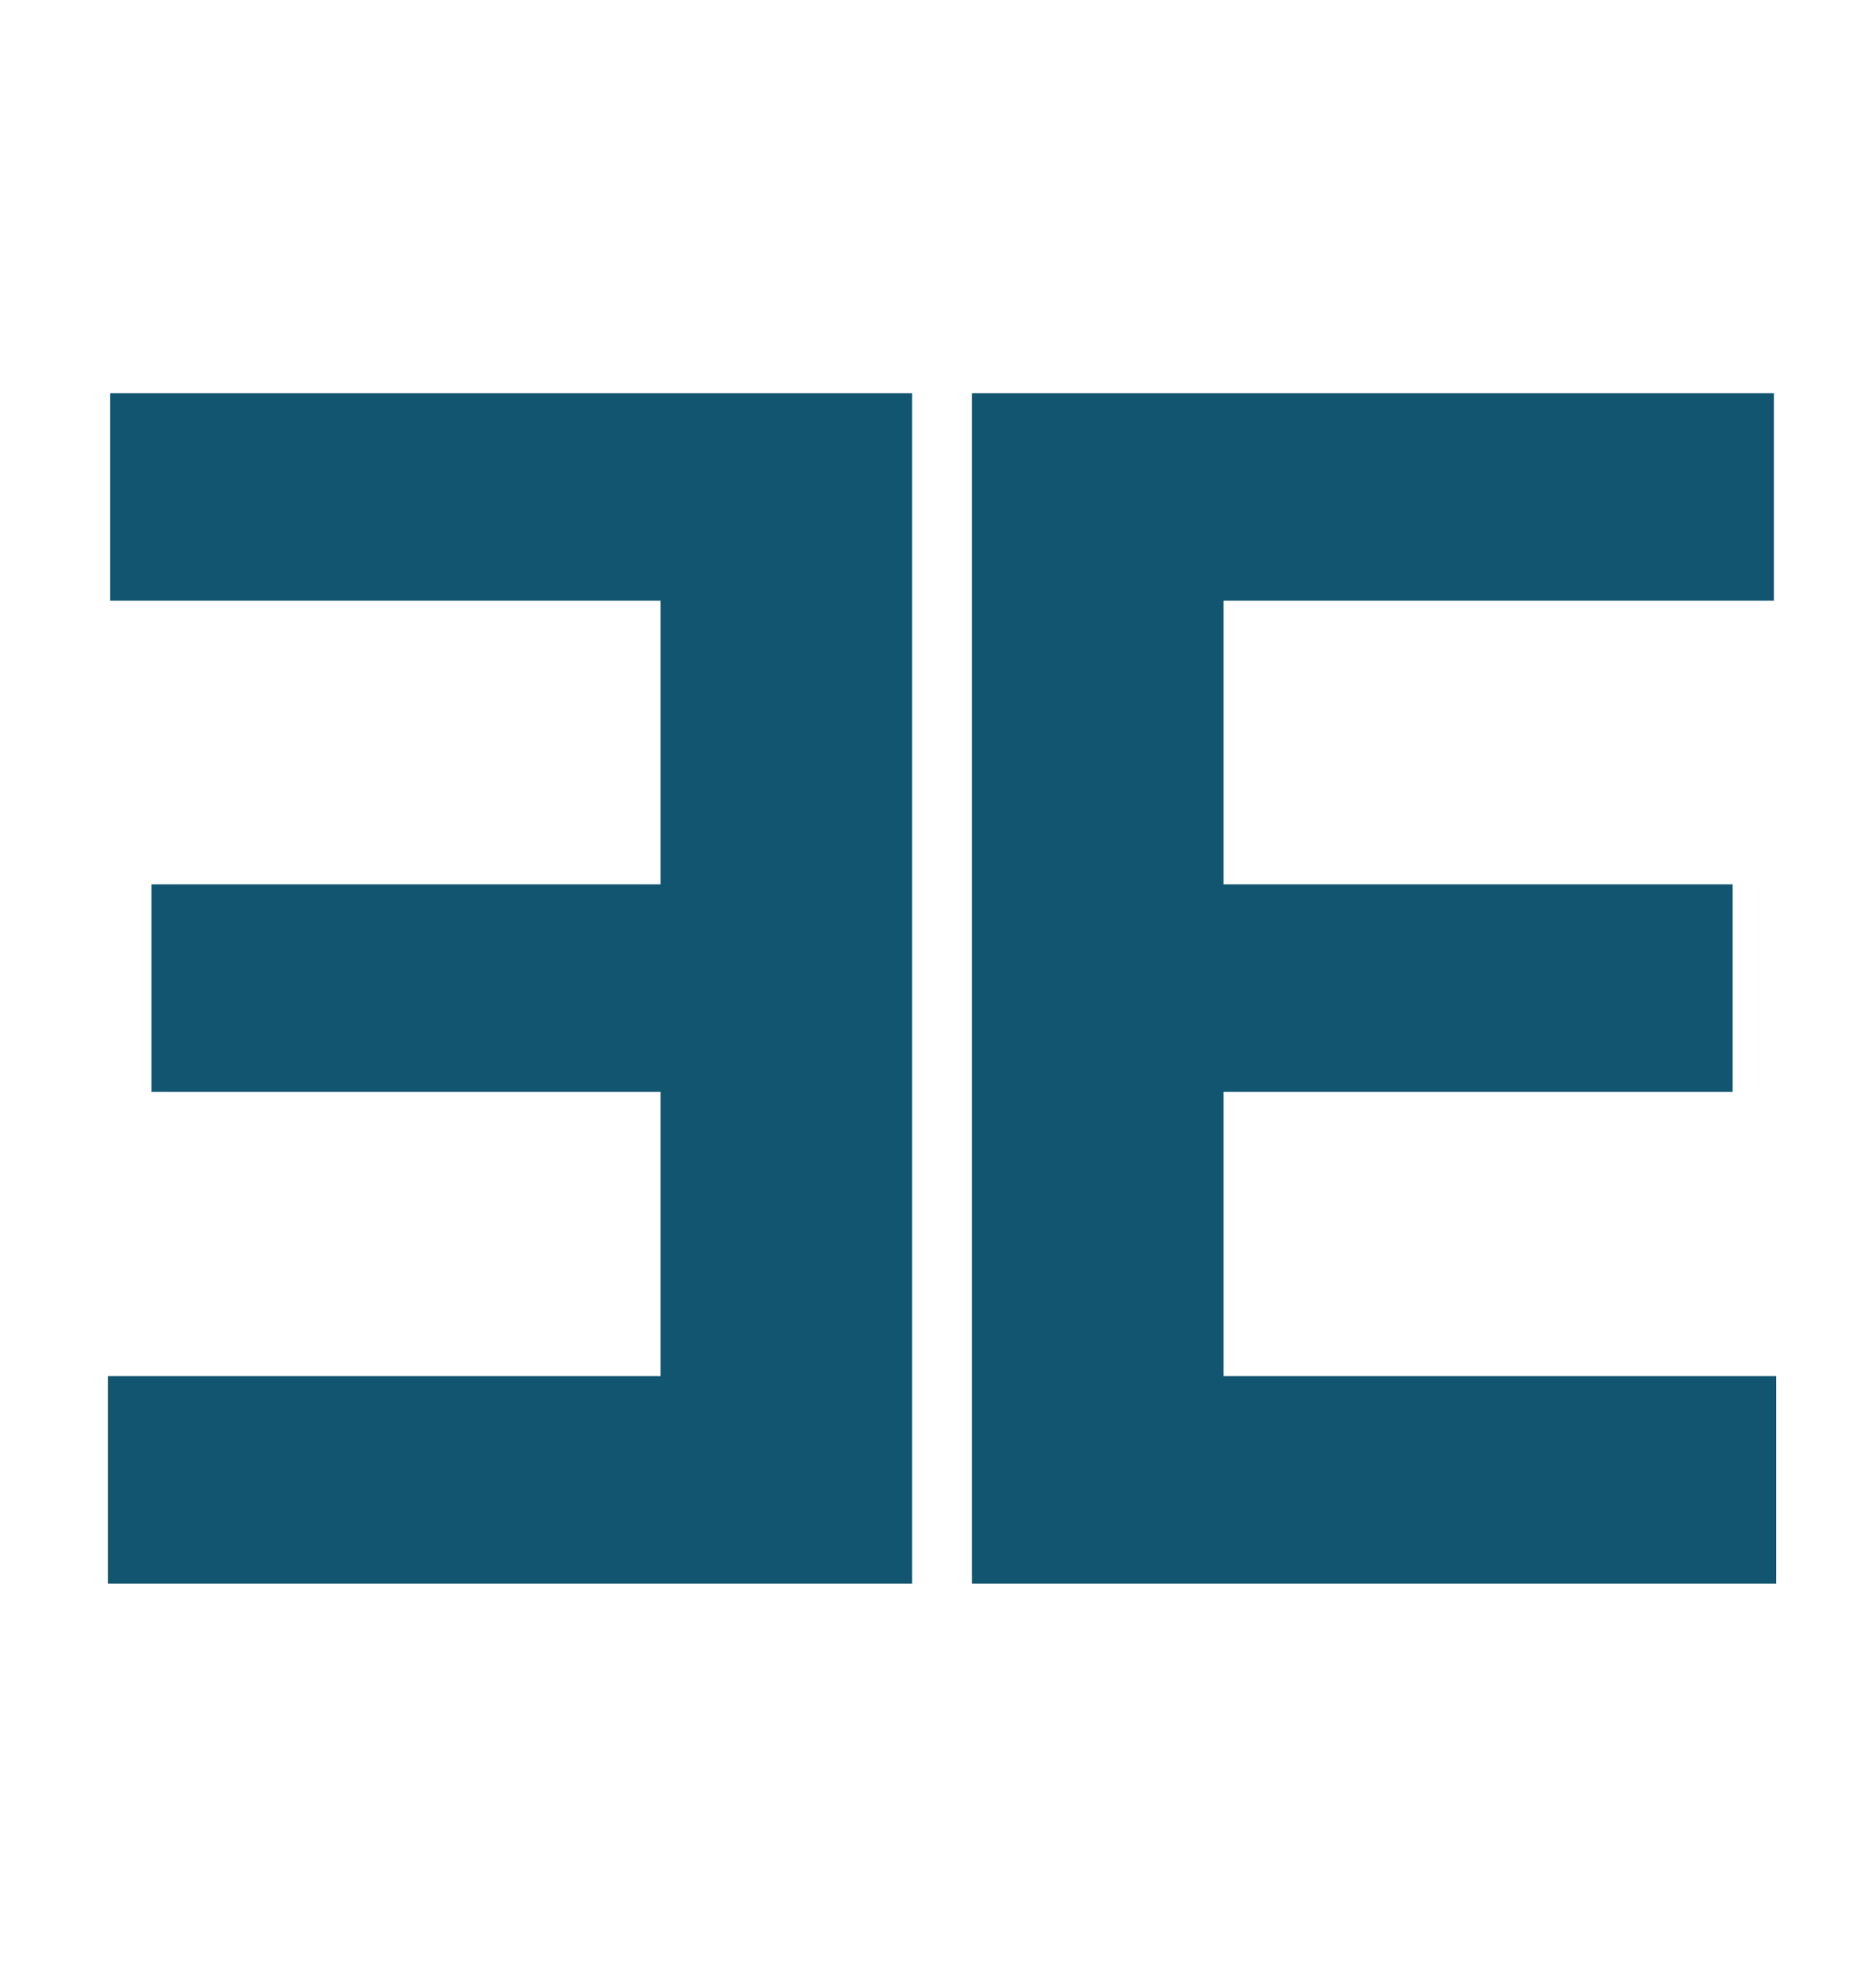
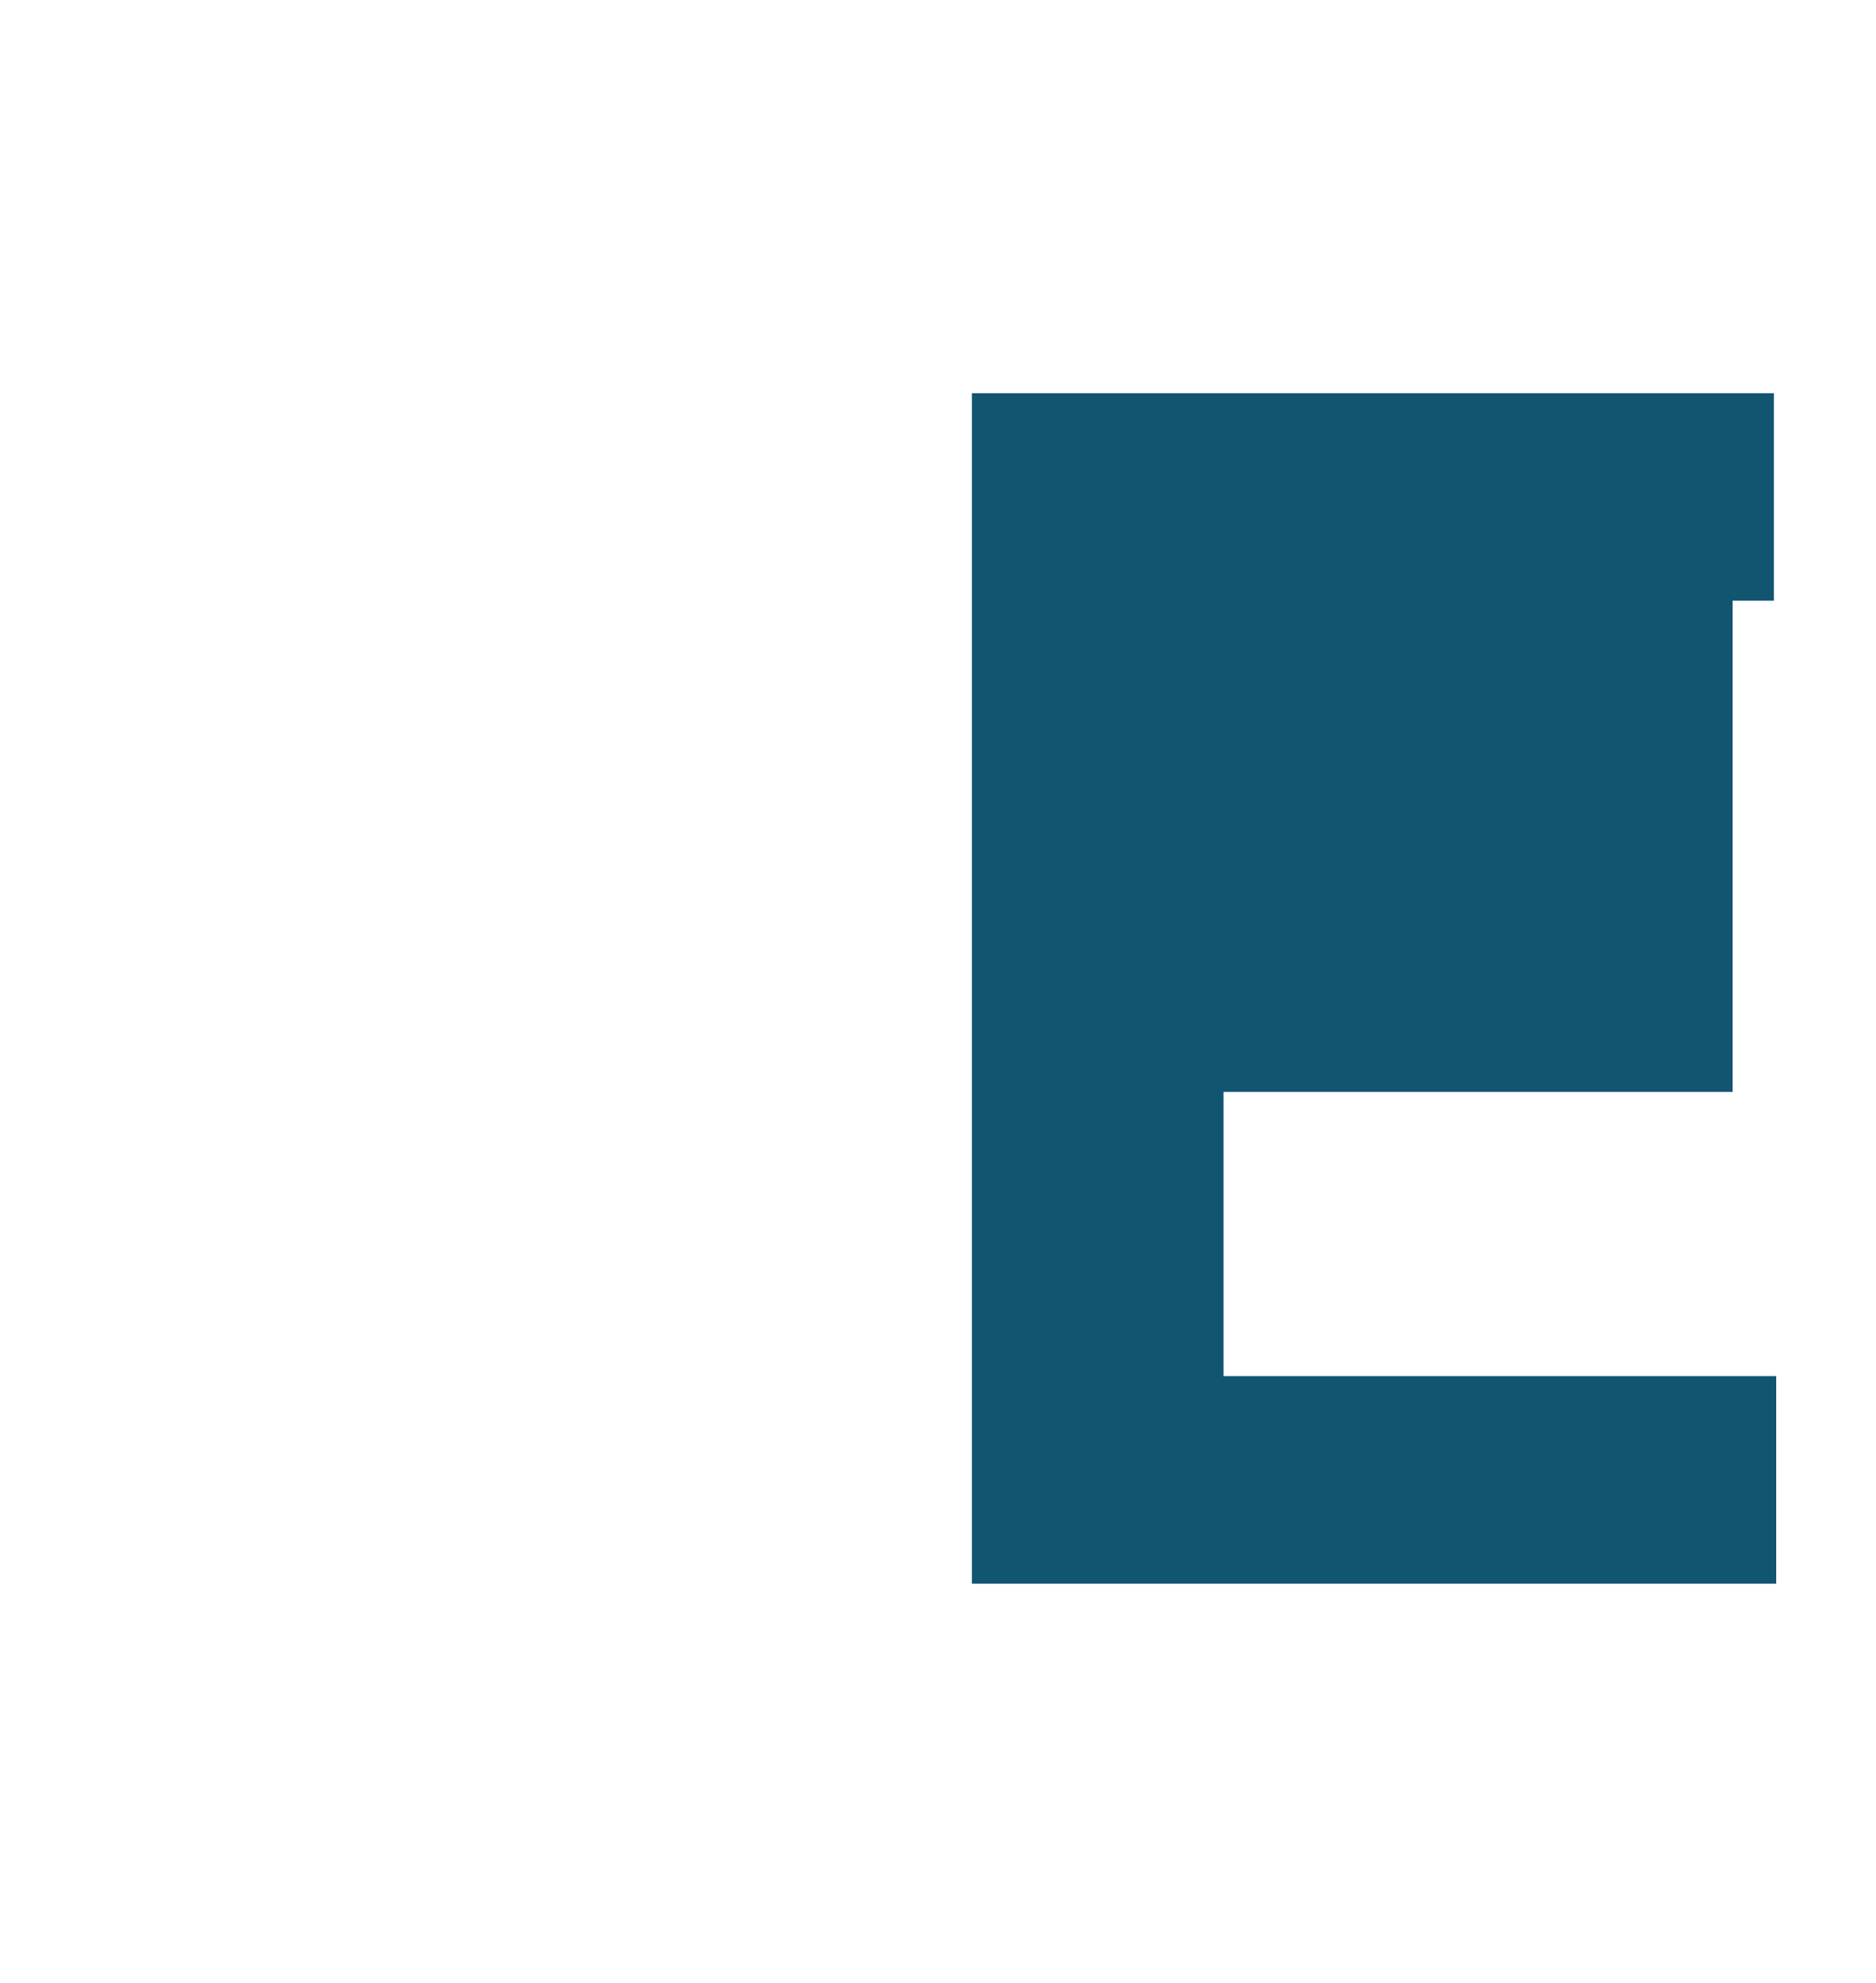
<svg xmlns="http://www.w3.org/2000/svg" width="141" height="149" viewBox="0 0 141 149" fill="none">
-   <path d="M73.048 119V29.546H133.325V45.139H91.961V66.454H130.224V82.048H91.961V103.407H133.5V119H73.048Z" fill="#125570" />
-   <path d="M68.558 119V29.546H8.281V45.139H49.645V66.454H11.383V82.048H49.645V103.407H8.107V119H68.558Z" fill="#125570" />
+   <path d="M73.048 119V29.546H133.325V45.139H91.961H130.224V82.048H91.961V103.407H133.5V119H73.048Z" fill="#125570" />
</svg>